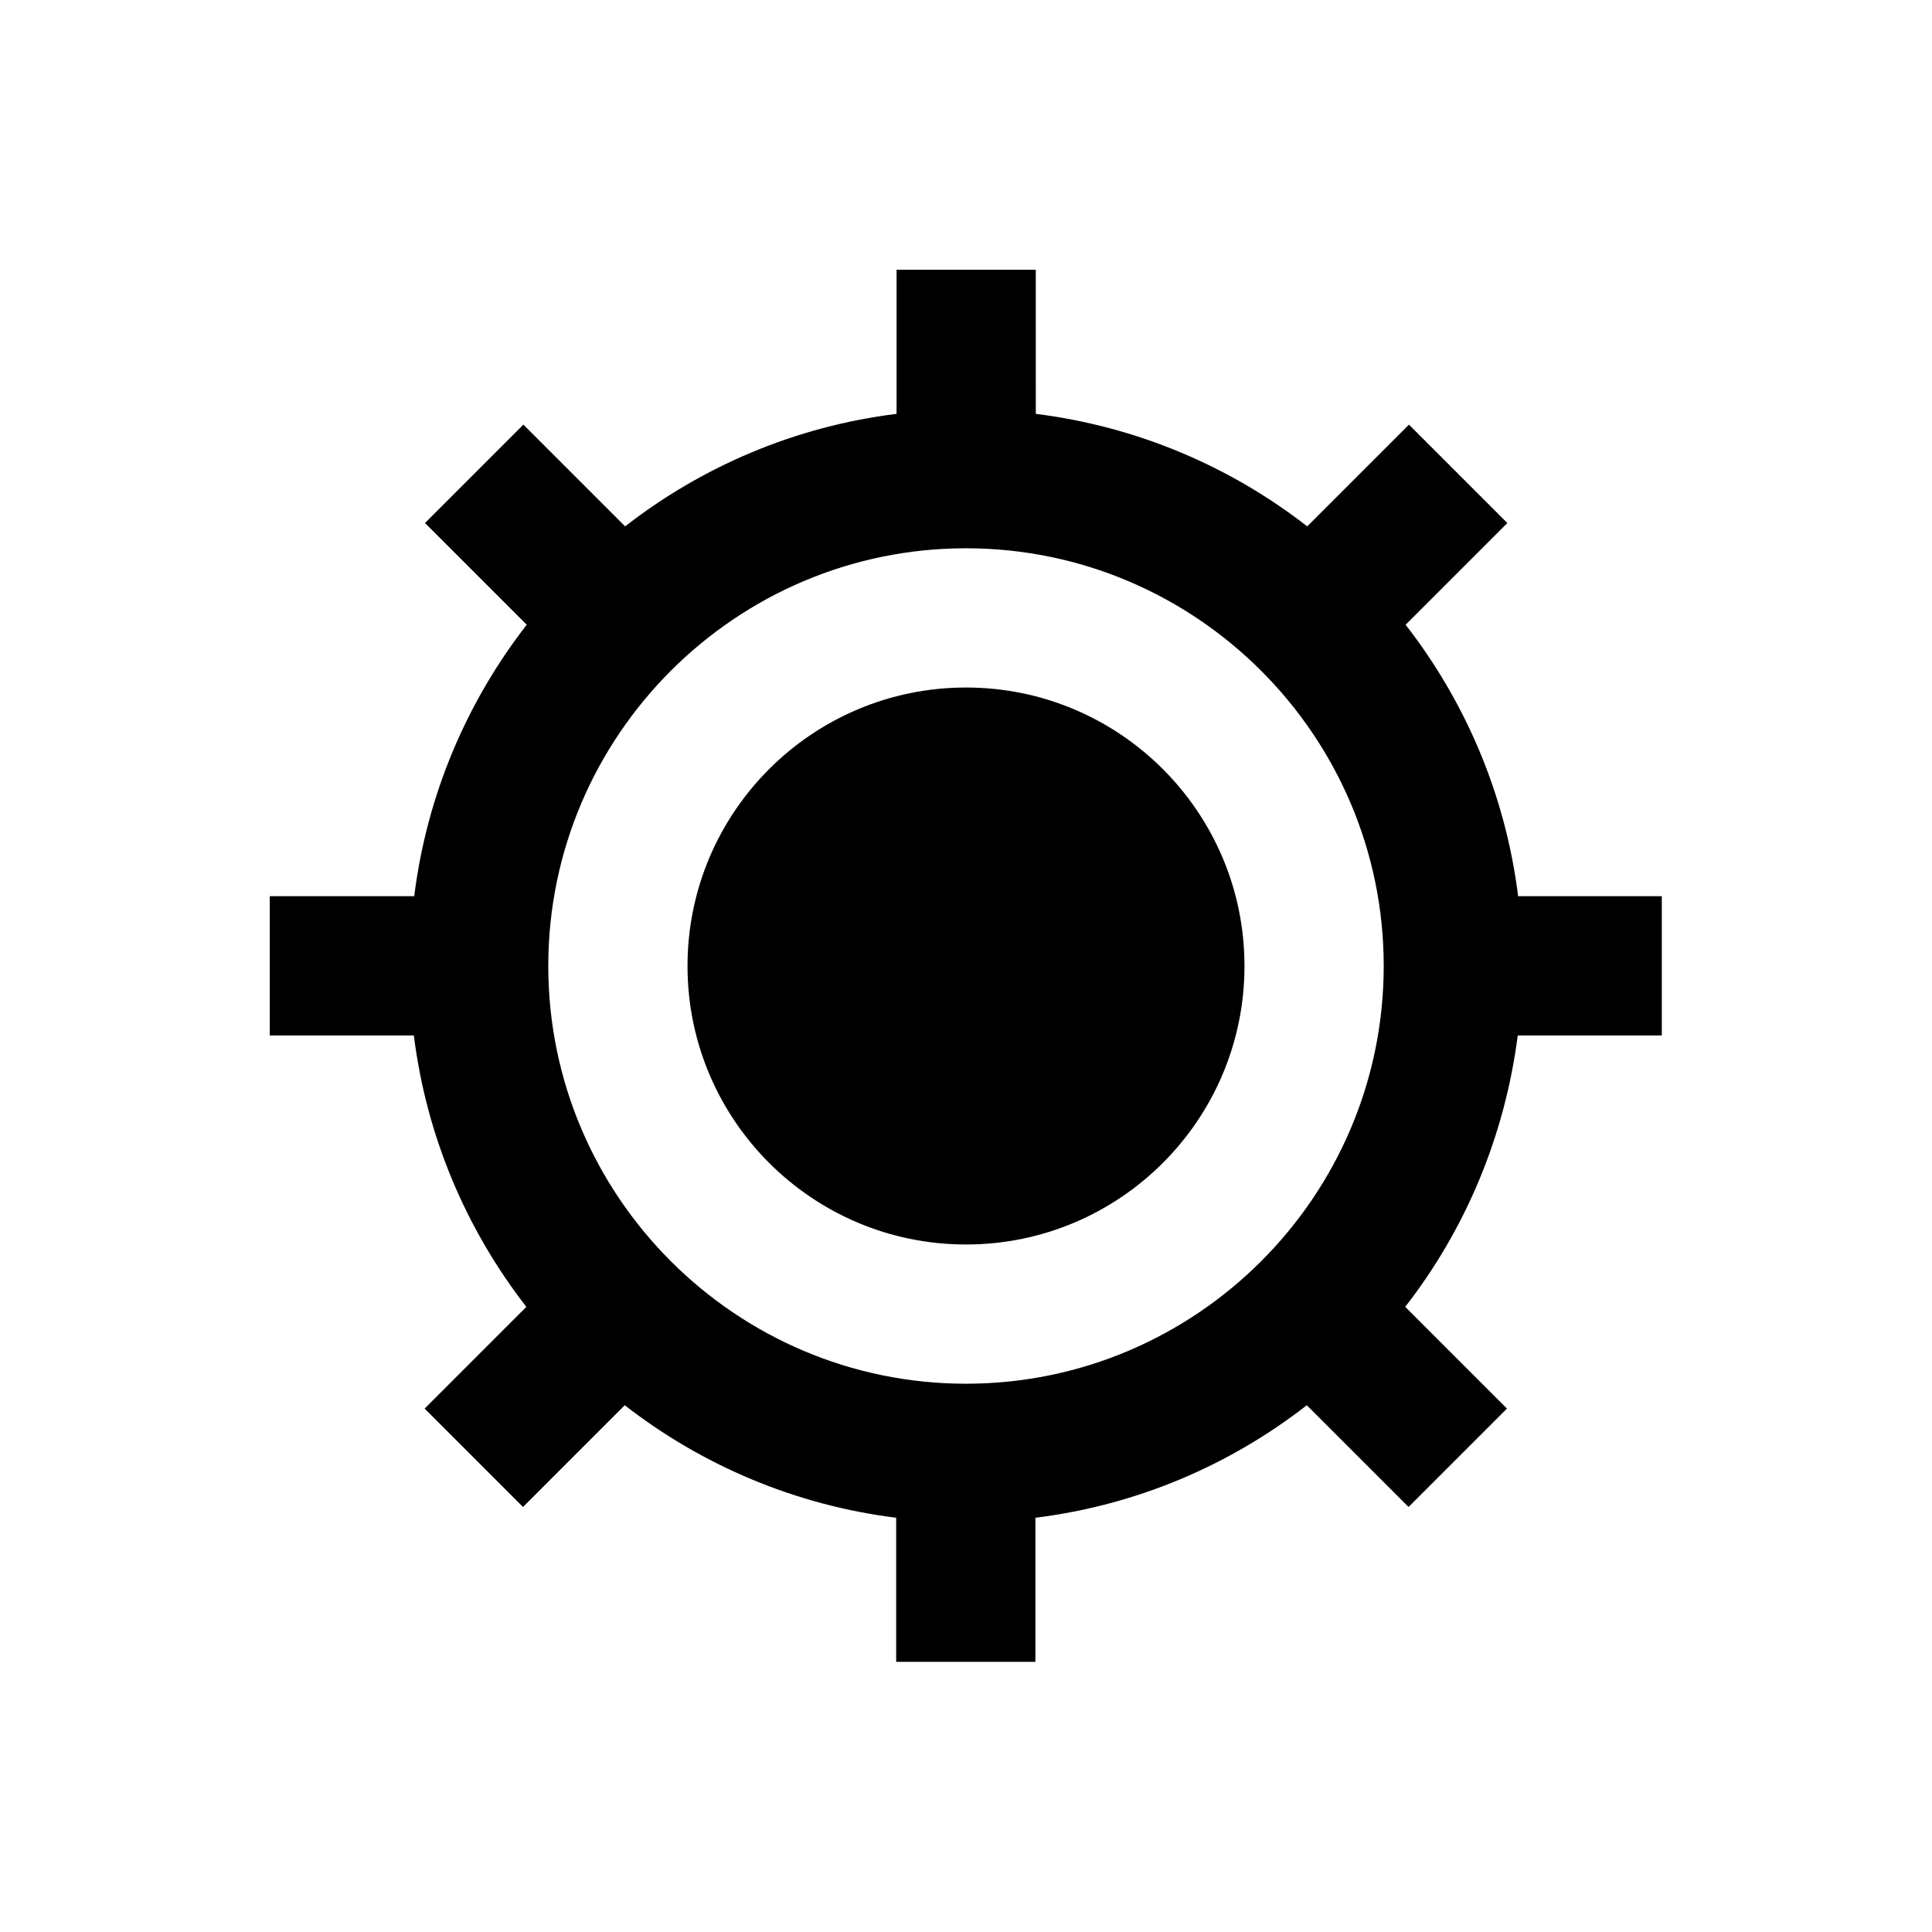
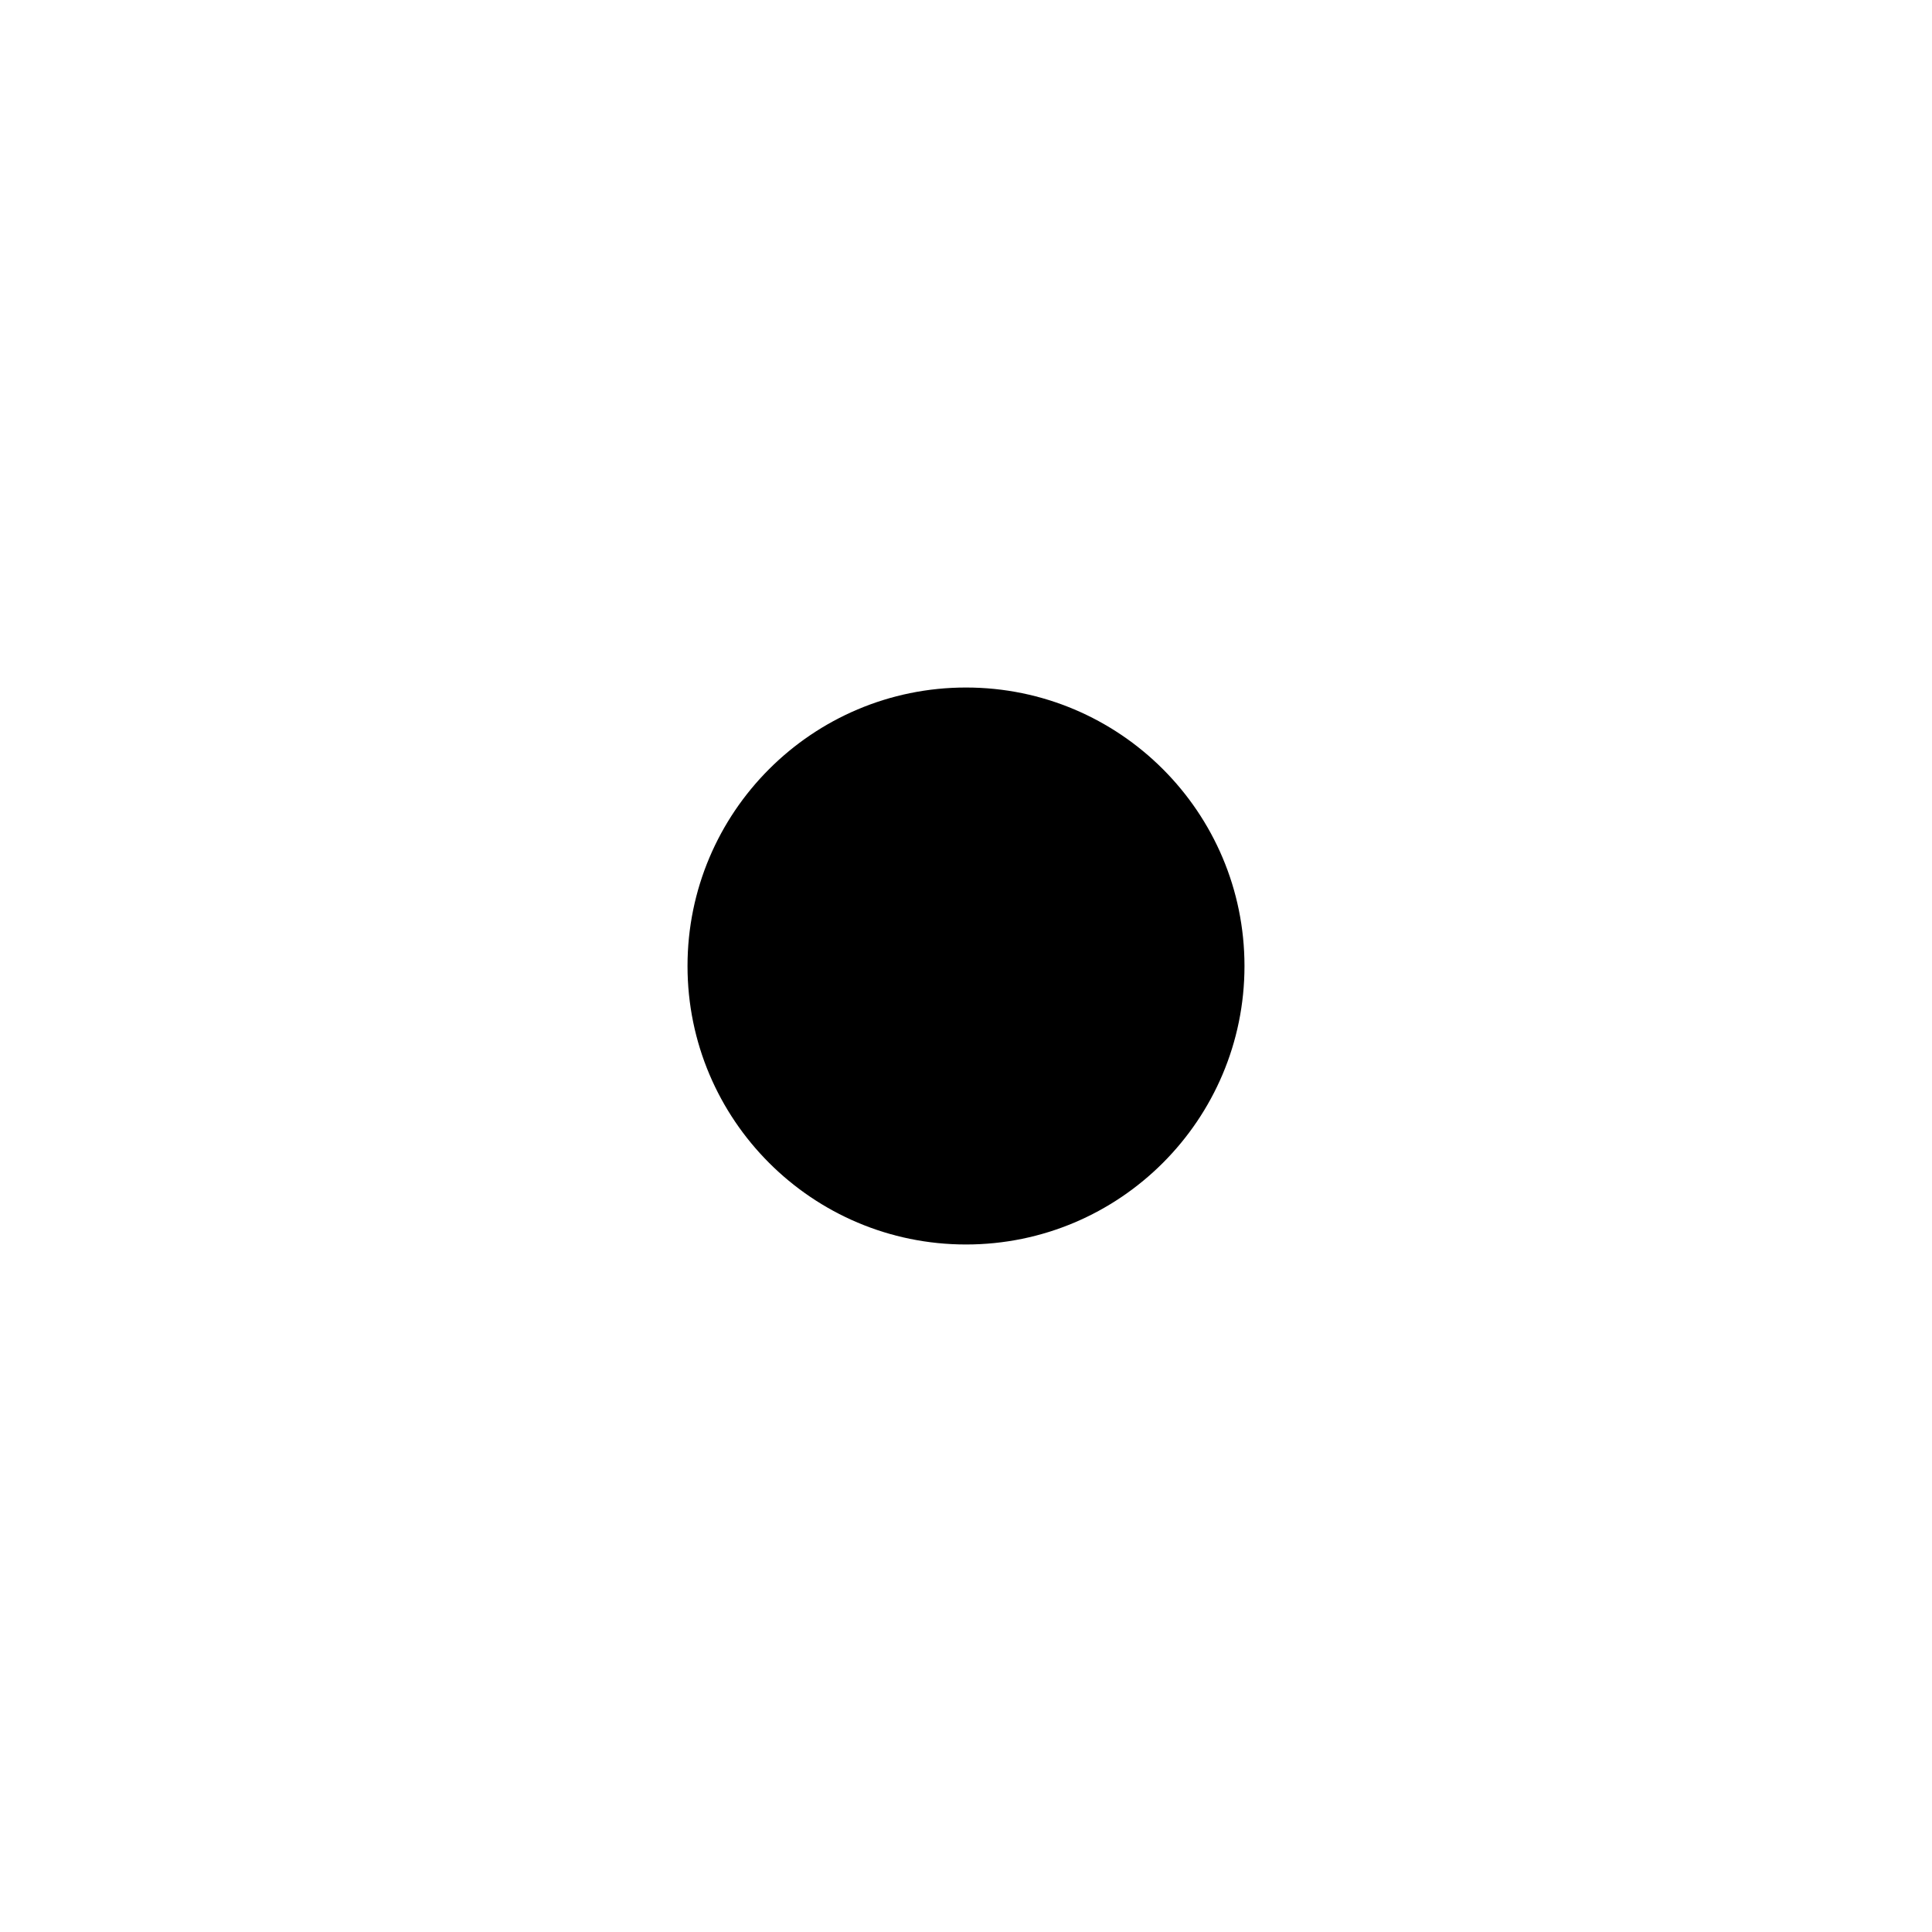
<svg xmlns="http://www.w3.org/2000/svg" fill="#000000" width="800px" height="800px" version="1.1" viewBox="144 144 512 512">
  <g>
-     <path d="m546.32 381.5c-3.344-26.863-13.973-51.562-29.816-71.93l26.961-26.961-26.074-26.074-26.961 26.961c-20.367-15.844-45.066-26.469-71.93-29.816l-0.004-38.184h-36.898v38.18c-26.961 3.344-51.562 13.973-71.93 29.816l-26.961-26.961-26.074 26.074 26.961 26.961c-15.844 20.367-26.469 45.066-29.816 71.93l-38.281 0.004v36.898h38.18c3.344 26.863 13.973 51.562 29.816 71.93l-26.961 26.961 26.074 26.074 26.961-26.961c20.367 15.844 45.066 26.469 71.93 29.816v38.18h36.898v-38.18c26.961-3.344 51.562-13.973 71.93-29.816l26.961 26.961 26.074-26.074-26.961-26.961c15.844-20.367 26.371-45.066 29.816-71.93h38.18v-36.898zm-146.32 129.2c-61.008 0-110.7-49.691-110.7-110.7-0.004-61.008 49.691-110.7 110.7-110.7s110.7 49.691 110.7 110.7c0 61.012-49.691 110.7-110.7 110.7z" />
    <path d="m400 326.2c-40.738 0-73.801 33.062-73.801 73.801s33.062 73.801 73.801 73.801 73.801-33.062 73.801-73.801c-0.004-40.738-33.066-73.801-73.801-73.801z" />
  </g>
</svg>